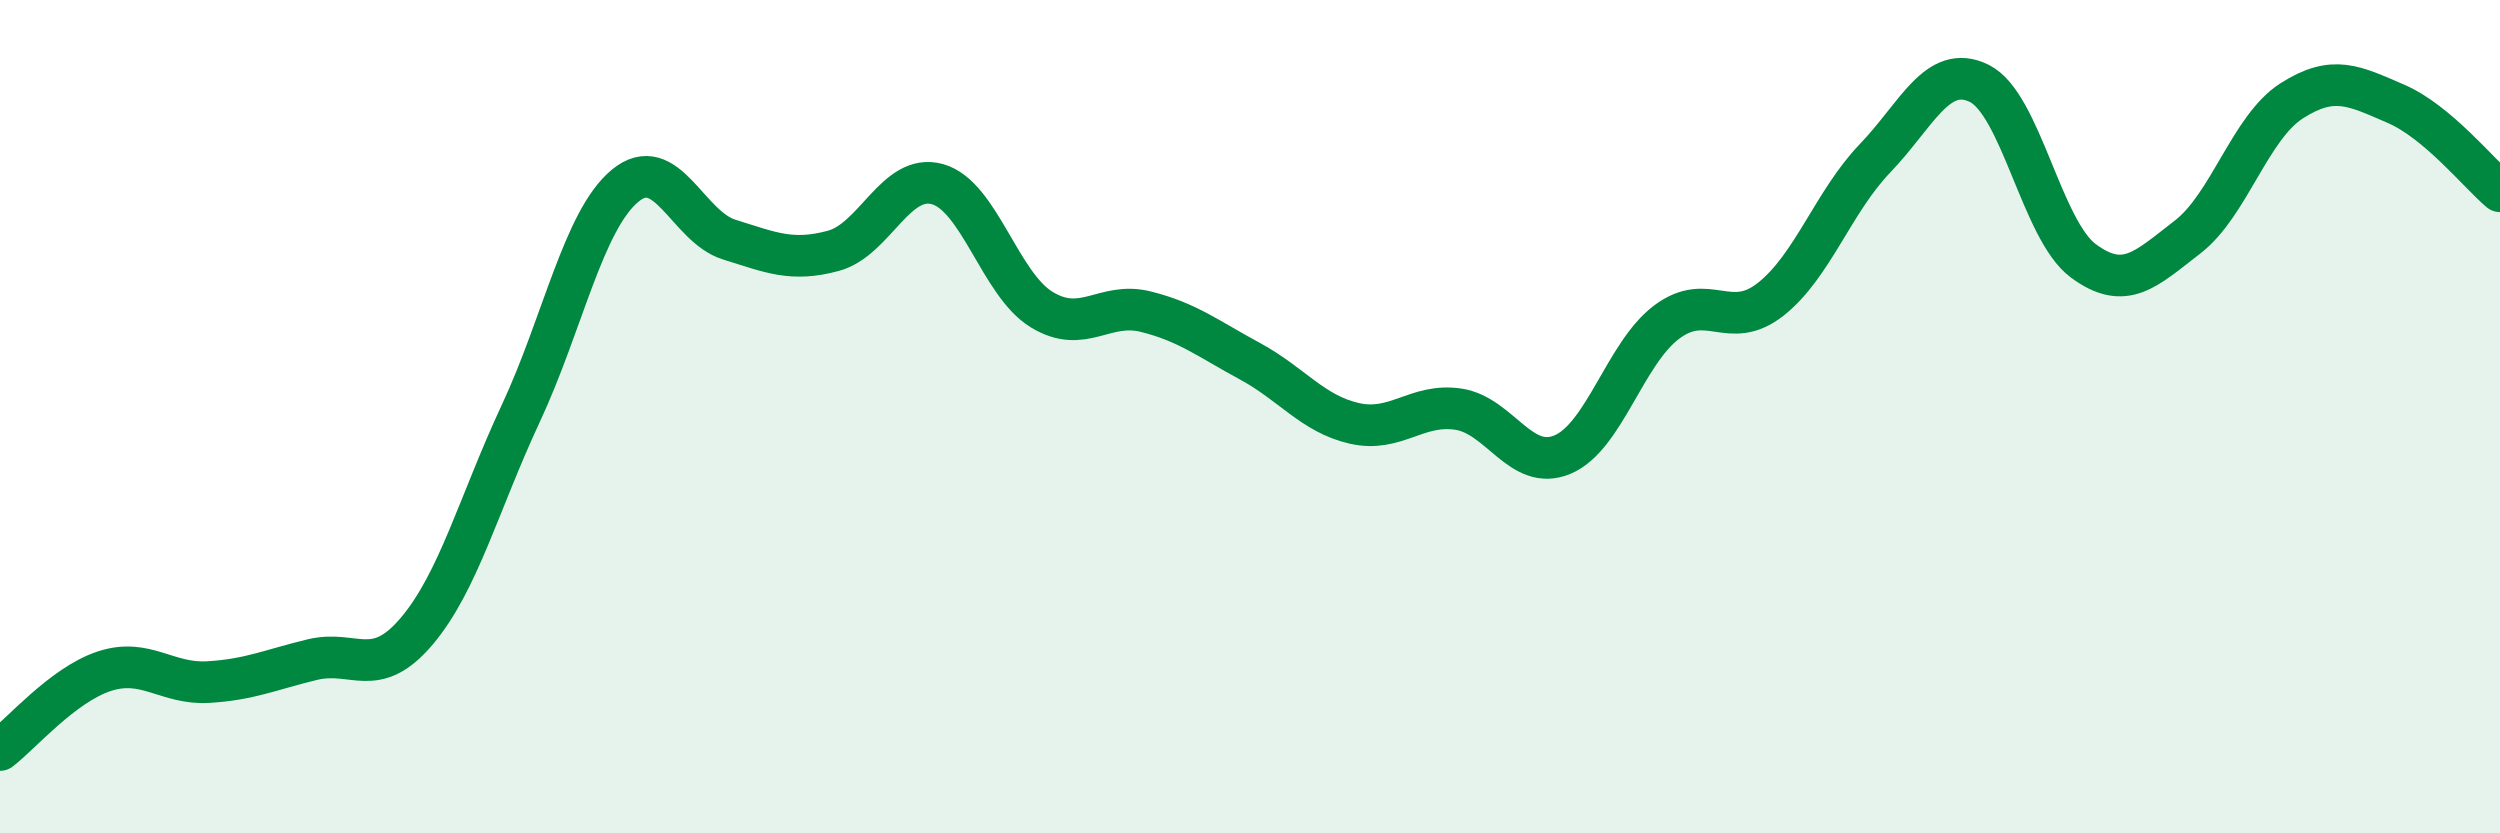
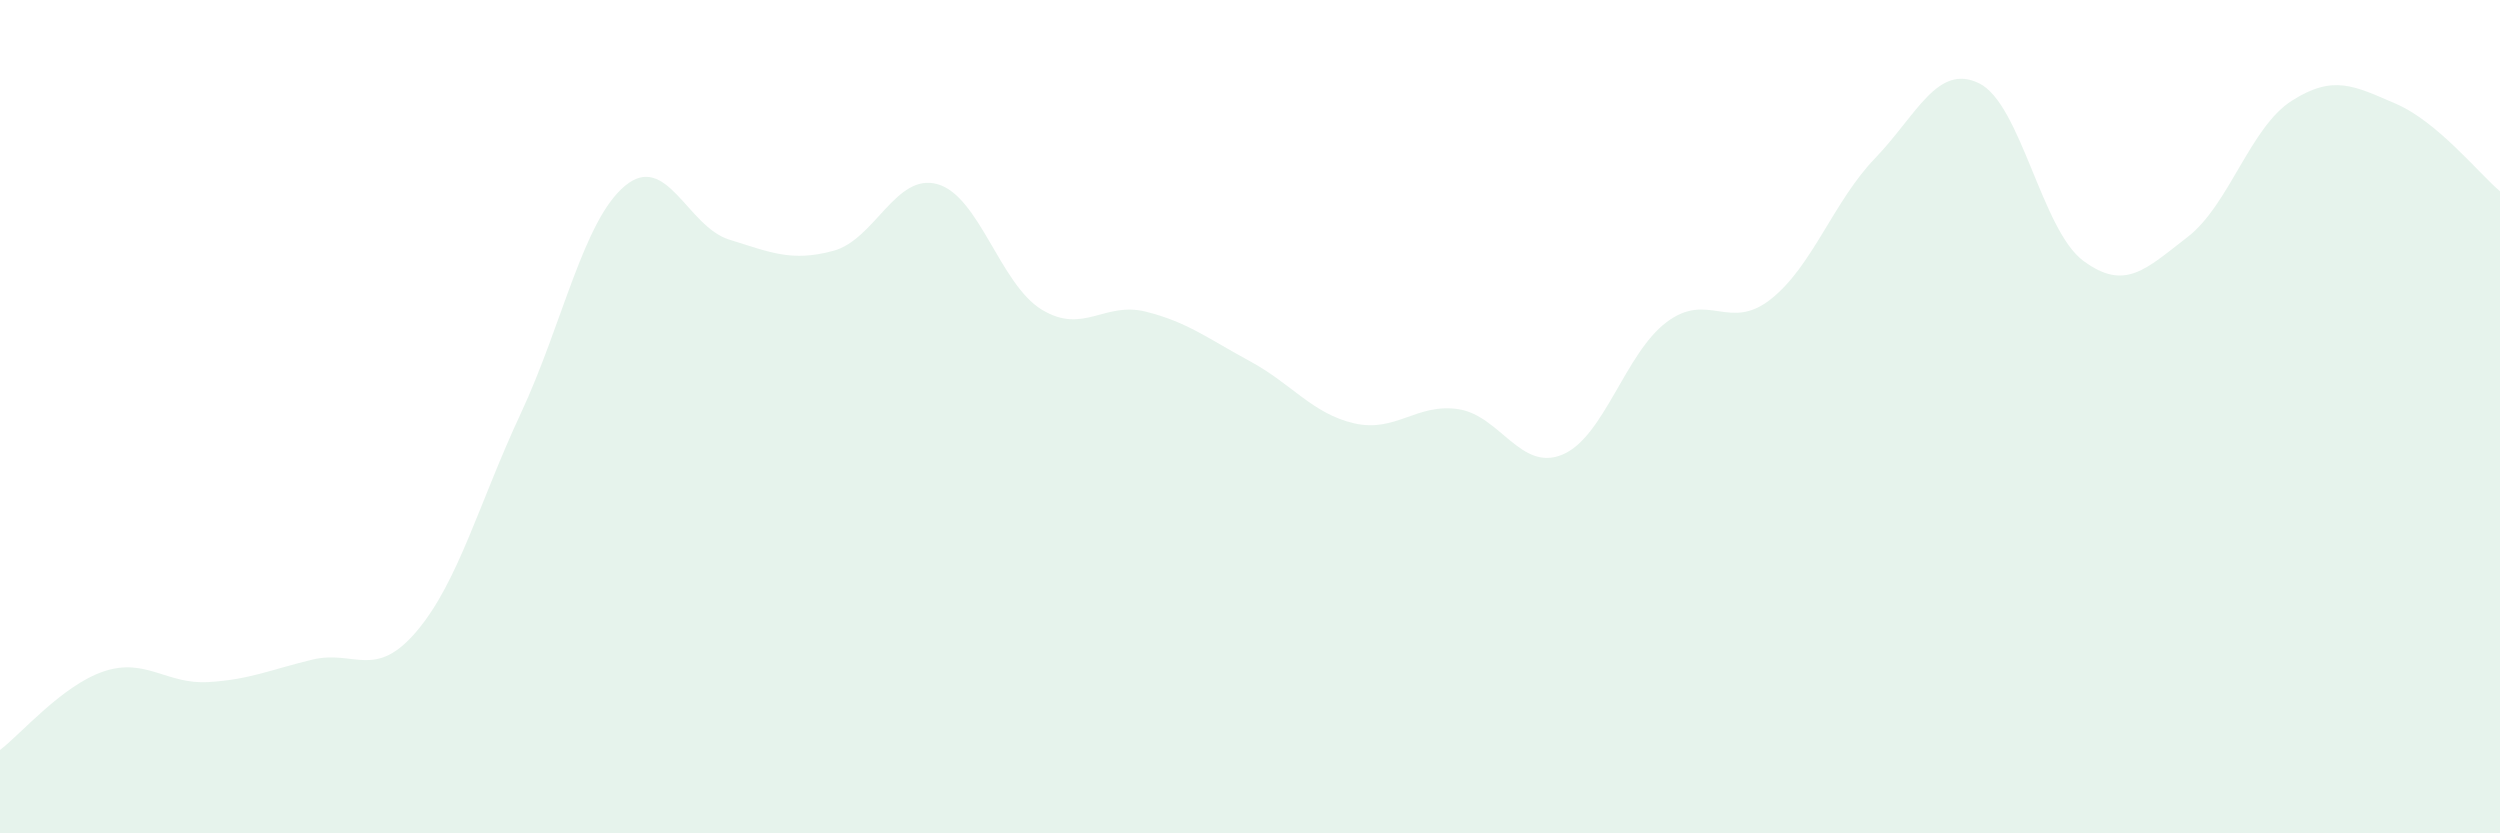
<svg xmlns="http://www.w3.org/2000/svg" width="60" height="20" viewBox="0 0 60 20">
  <path d="M 0,18 C 0.5,17.62 1.5,16.44 2.5,16.11 C 3.5,15.78 4,16.43 5,16.37 C 6,16.31 6.5,16.07 7.5,15.83 C 8.5,15.59 9,16.33 10,15.15 C 11,13.97 11.5,12.06 12.5,9.92 C 13.5,7.78 14,5.29 15,4.46 C 16,3.63 16.5,5.44 17.5,5.75 C 18.5,6.06 19,6.29 20,6.02 C 21,5.75 21.5,4.14 22.5,4.42 C 23.5,4.7 24,6.82 25,7.43 C 26,8.04 26.5,7.23 27.5,7.48 C 28.5,7.73 29,8.13 30,8.67 C 31,9.21 31.5,9.93 32.5,10.16 C 33.5,10.39 34,9.67 35,9.82 C 36,9.97 36.5,11.33 37.5,10.91 C 38.5,10.49 39,8.48 40,7.73 C 41,6.98 41.5,7.97 42.5,7.18 C 43.5,6.39 44,4.84 45,3.8 C 46,2.76 46.5,1.51 47.5,2 C 48.5,2.49 49,5.52 50,6.26 C 51,7 51.5,6.46 52.5,5.69 C 53.5,4.92 54,3.06 55,2.42 C 56,1.78 56.5,2.06 57.5,2.49 C 58.5,2.92 59.5,4.17 60,4.59L60 20L0 20Z" fill="#008740" opacity="0.1" stroke-linecap="round" stroke-linejoin="round" />
-   <path d="M 0,18 C 0.5,17.62 1.5,16.44 2.5,16.11 C 3.5,15.78 4,16.43 5,16.37 C 6,16.31 6.5,16.07 7.5,15.83 C 8.5,15.59 9,16.33 10,15.15 C 11,13.97 11.5,12.06 12.5,9.92 C 13.5,7.78 14,5.29 15,4.46 C 16,3.63 16.5,5.44 17.5,5.75 C 18.5,6.06 19,6.29 20,6.02 C 21,5.75 21.5,4.14 22.5,4.42 C 23.5,4.7 24,6.82 25,7.43 C 26,8.04 26.5,7.23 27.5,7.48 C 28.5,7.73 29,8.13 30,8.67 C 31,9.21 31.5,9.93 32.5,10.16 C 33.5,10.39 34,9.67 35,9.82 C 36,9.97 36.5,11.33 37.5,10.91 C 38.5,10.49 39,8.48 40,7.73 C 41,6.98 41.5,7.97 42.5,7.18 C 43.5,6.39 44,4.84 45,3.8 C 46,2.76 46.5,1.51 47.5,2 C 48.5,2.49 49,5.52 50,6.26 C 51,7 51.5,6.46 52.5,5.69 C 53.5,4.92 54,3.06 55,2.42 C 56,1.78 56.5,2.06 57.5,2.49 C 58.5,2.92 59.5,4.17 60,4.59" stroke="#008740" stroke-width="1" fill="none" stroke-linecap="round" stroke-linejoin="round" />
</svg>